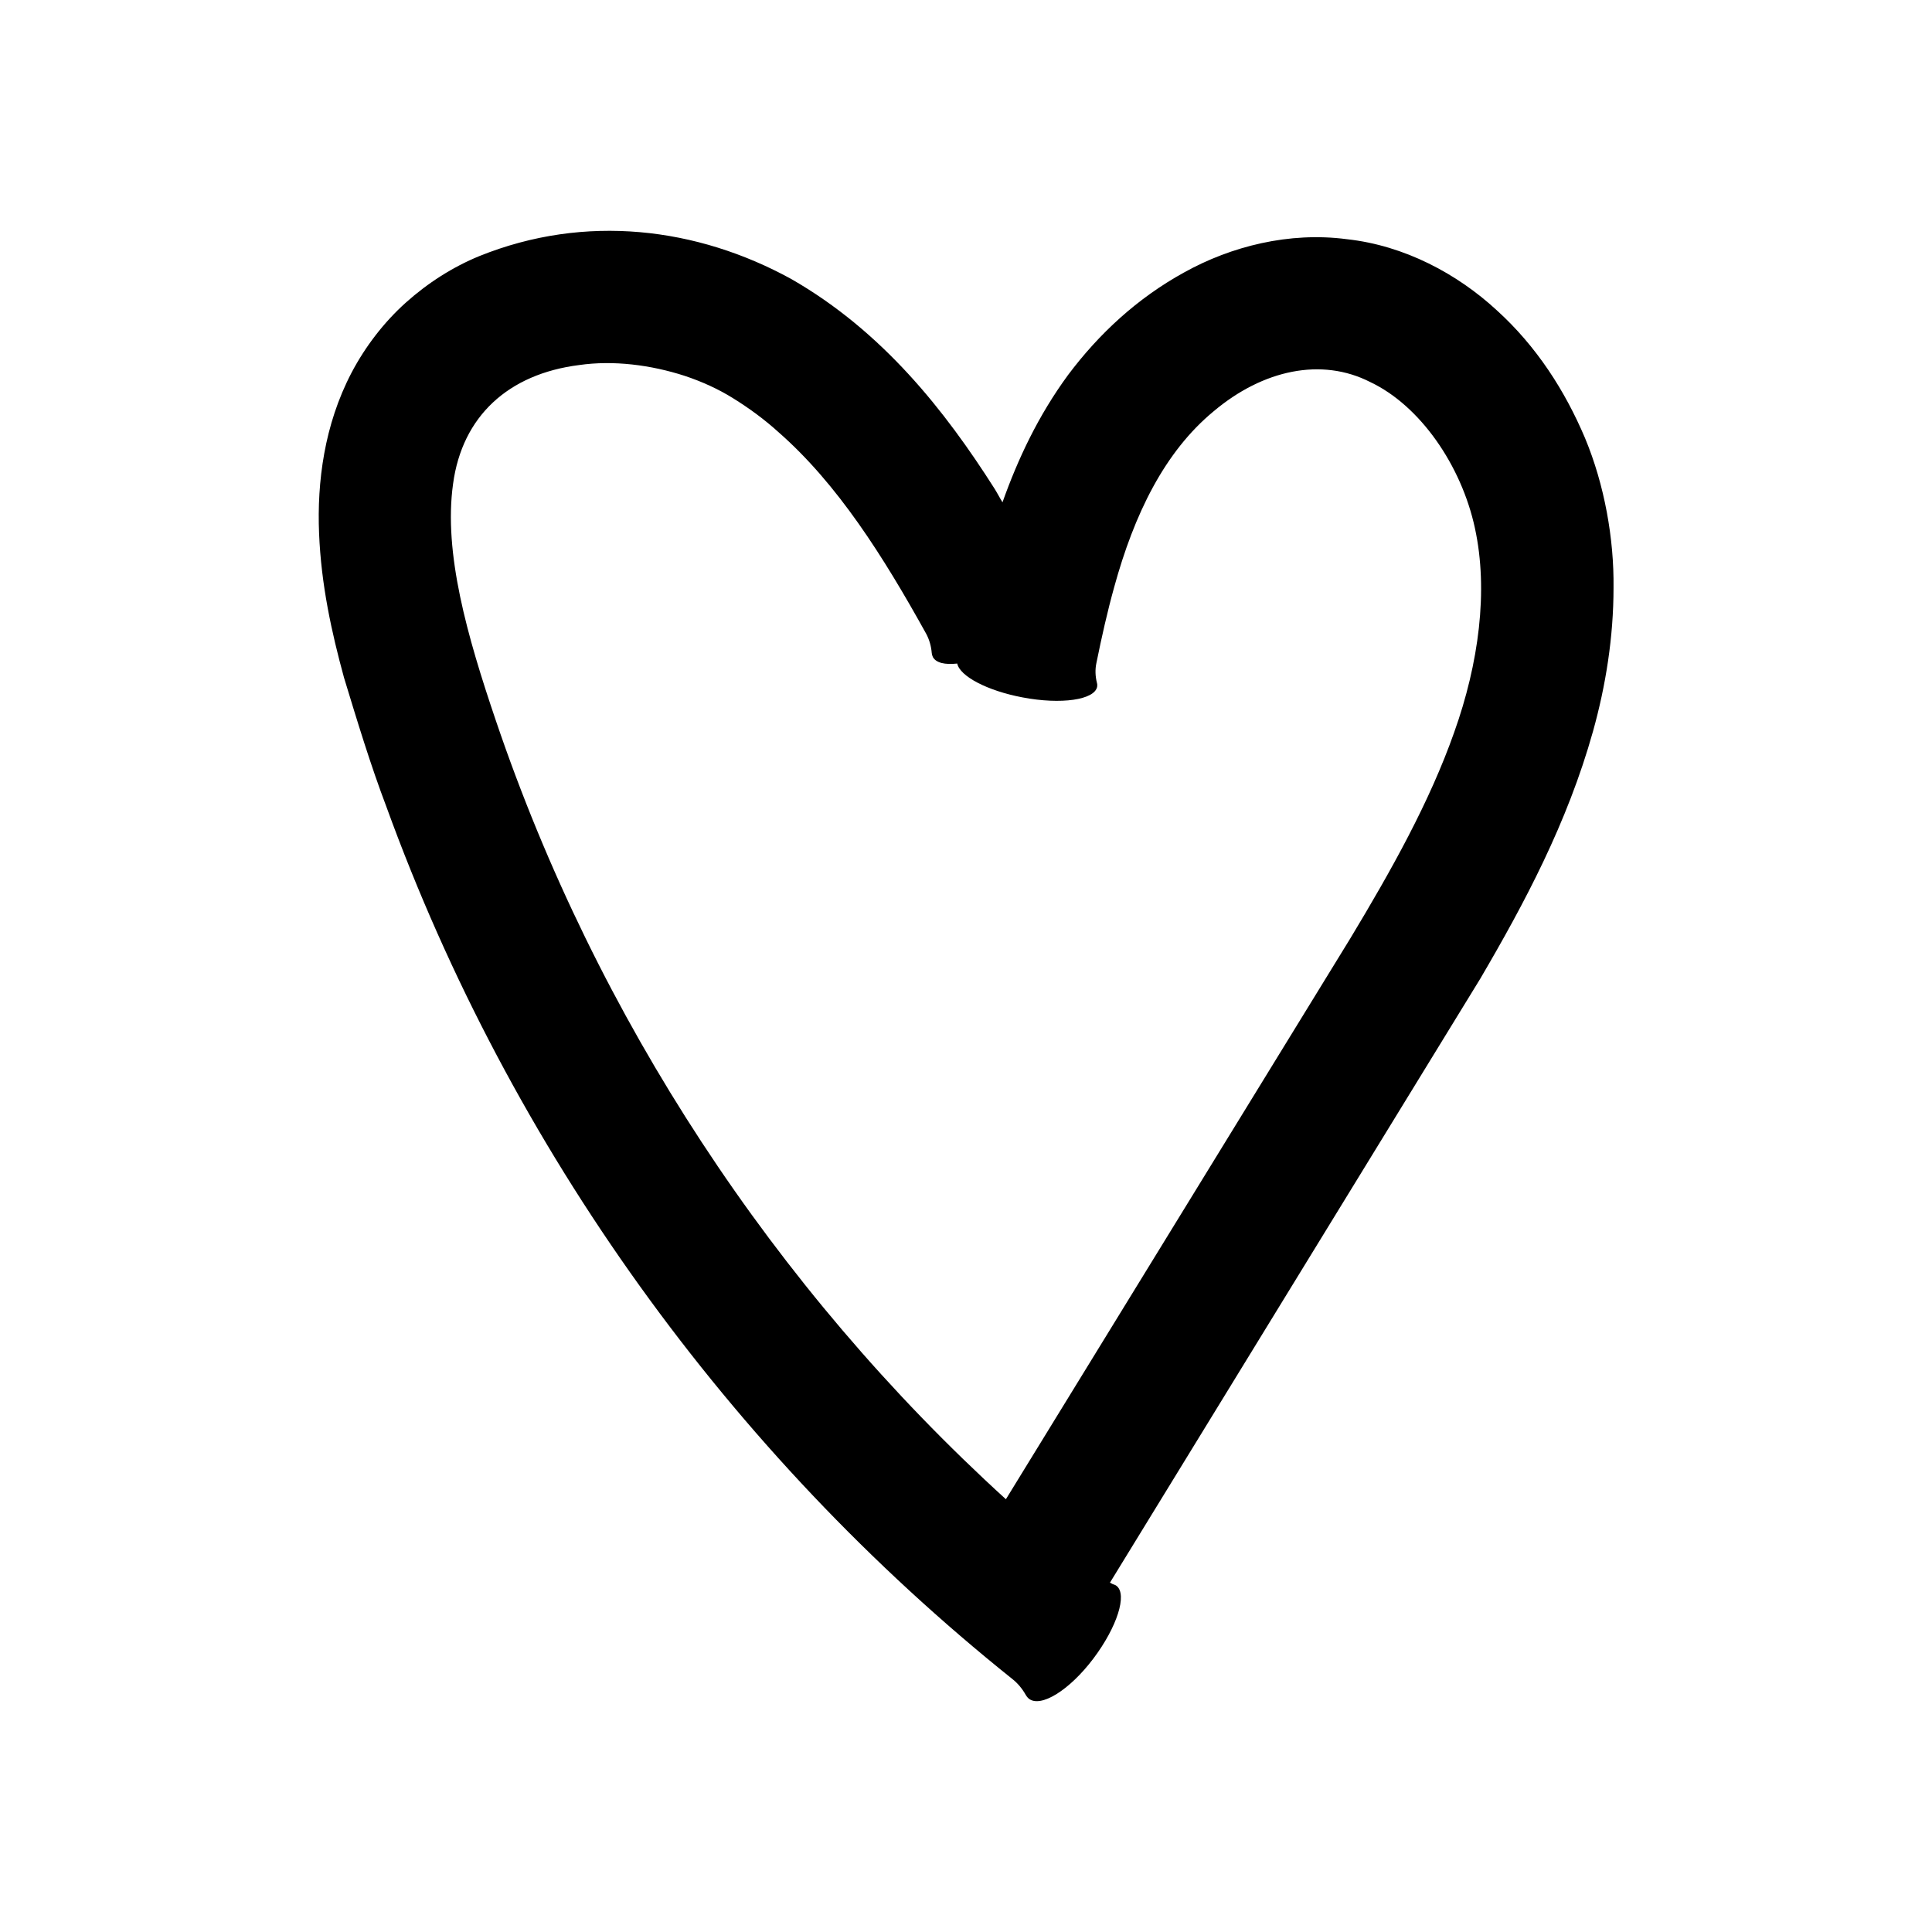
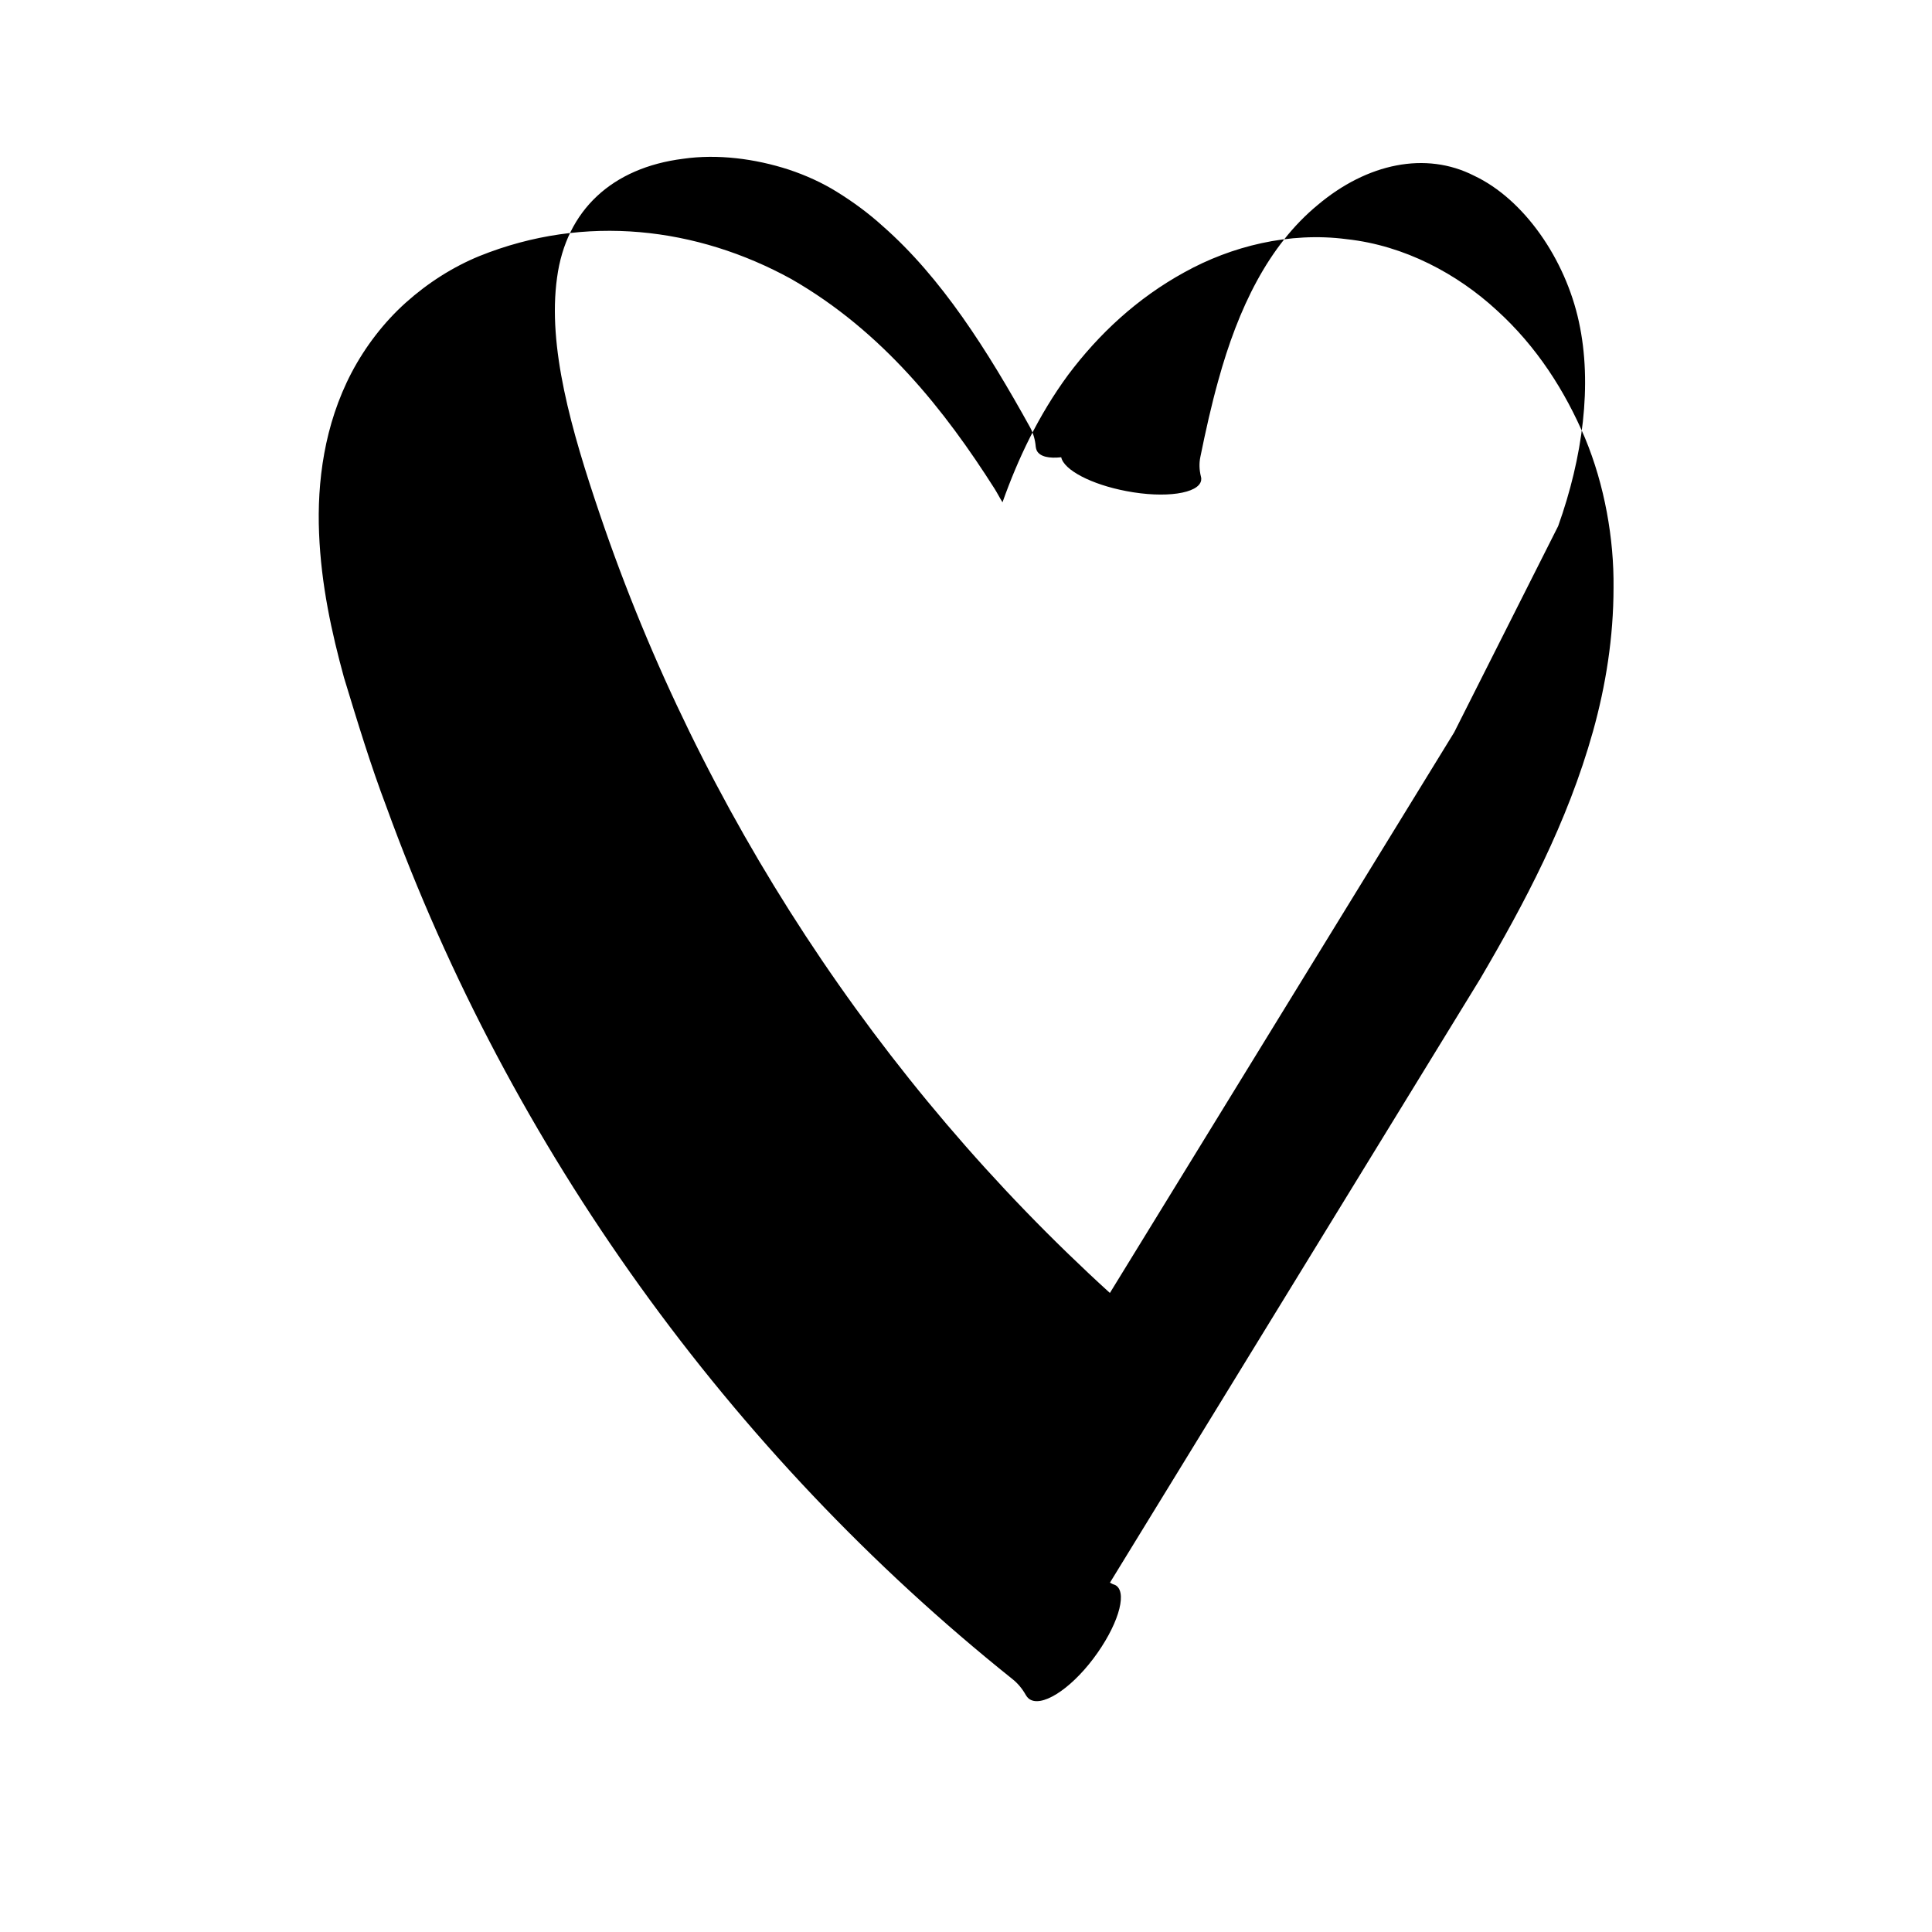
<svg xmlns="http://www.w3.org/2000/svg" fill="#000000" width="800px" height="800px" version="1.1" viewBox="144 144 512 512">
-   <path d="m540.61 226.18c-10.379-9.574-24.383-17.129-39.699-18.793-15.266-2.016-30.684 1.914-43.023 8.766-12.496 6.852-22.672 16.324-30.832 27.207-7.91 10.781-13.301 22.27-17.383 33.754-0.754-1.211-1.359-2.418-2.117-3.629-13.098-20.605-29.625-41.664-53.906-55.57-24.887-13.652-54.512-17.383-82.625-6.047-7.004 2.871-13.652 7.106-19.496 12.344-5.844 5.238-10.781 11.738-14.359 18.539-7.254 13.855-9.168 29.02-8.613 42.57 0.555 13.703 3.324 26.25 6.602 38.238 3.578 11.738 7.004 23.074 11.285 34.359 32.797 90.281 90.836 171.04 165.86 231.05 1.41 1.109 2.621 2.57 3.578 4.281 0.203 0.352 0.453 0.656 0.754 0.906 3.176 2.519 10.832-2.266 17.129-10.629 6.297-8.363 9.02-16.977 6.144-19.246-0.25-0.203-0.605-0.352-0.957-0.453-0.301-0.102-0.504-0.301-0.805-0.402l98.141-160.06c11.688-19.949 23.074-41.262 29.875-65.547 3.375-12.09 5.441-24.938 5.441-38.09 0.152-12.848-2.367-27.207-7.559-39.648-5.293-12.484-12.801-24.273-23.43-33.898zm-11.238 111.9c-6.5 18.438-16.625 36.527-27.559 54.664l-91.238 148.57c-61.465-55.922-108.52-127.71-135.17-206.36-7.559-22.27-13.906-44.438-11.336-62.723 2.418-17.938 14.66-29.121 33.402-31.488 9.07-1.309 18.992-0.051 28.012 2.871 4.535 1.512 8.867 3.477 12.746 5.894 4.231 2.621 8.312 5.594 12.141 9.07 15.566 13.652 27.711 32.848 39.094 53.402 0.805 1.512 1.309 3.223 1.461 5.09 0.051 0.402 0.152 0.754 0.301 1.059 0.855 1.562 3.223 2.066 6.449 1.715 0.707 3.375 7.961 7.203 17.281 8.969 10.277 1.965 19.145 0.656 19.801-2.82 0.051-0.301 0.051-0.656-0.051-1.008-0.453-1.812-0.504-3.578-0.152-5.238 1.41-6.953 2.922-13.703 4.734-20.203 5.289-19.246 13.301-35.77 26.348-46.551 13.098-11.035 28.617-14.309 41.465-7.758 13.25 6.246 24.184 22.117 27.762 38.691 3.633 16.617 1.012 35.965-5.488 54.152z" fill-rule="evenodd" />
+   <path d="m540.61 226.18c-10.379-9.574-24.383-17.129-39.699-18.793-15.266-2.016-30.684 1.914-43.023 8.766-12.496 6.852-22.672 16.324-30.832 27.207-7.91 10.781-13.301 22.27-17.383 33.754-0.754-1.211-1.359-2.418-2.117-3.629-13.098-20.605-29.625-41.664-53.906-55.57-24.887-13.652-54.512-17.383-82.625-6.047-7.004 2.871-13.652 7.106-19.496 12.344-5.844 5.238-10.781 11.738-14.359 18.539-7.254 13.855-9.168 29.02-8.613 42.57 0.555 13.703 3.324 26.25 6.602 38.238 3.578 11.738 7.004 23.074 11.285 34.359 32.797 90.281 90.836 171.04 165.86 231.05 1.41 1.109 2.621 2.57 3.578 4.281 0.203 0.352 0.453 0.656 0.754 0.906 3.176 2.519 10.832-2.266 17.129-10.629 6.297-8.363 9.02-16.977 6.144-19.246-0.25-0.203-0.605-0.352-0.957-0.453-0.301-0.102-0.504-0.301-0.805-0.402l98.141-160.06c11.688-19.949 23.074-41.262 29.875-65.547 3.375-12.09 5.441-24.938 5.441-38.09 0.152-12.848-2.367-27.207-7.559-39.648-5.293-12.484-12.801-24.273-23.43-33.898zm-11.238 111.9l-91.238 148.57c-61.465-55.922-108.52-127.71-135.17-206.36-7.559-22.27-13.906-44.438-11.336-62.723 2.418-17.938 14.66-29.121 33.402-31.488 9.07-1.309 18.992-0.051 28.012 2.871 4.535 1.512 8.867 3.477 12.746 5.894 4.231 2.621 8.312 5.594 12.141 9.07 15.566 13.652 27.711 32.848 39.094 53.402 0.805 1.512 1.309 3.223 1.461 5.09 0.051 0.402 0.152 0.754 0.301 1.059 0.855 1.562 3.223 2.066 6.449 1.715 0.707 3.375 7.961 7.203 17.281 8.969 10.277 1.965 19.145 0.656 19.801-2.82 0.051-0.301 0.051-0.656-0.051-1.008-0.453-1.812-0.504-3.578-0.152-5.238 1.41-6.953 2.922-13.703 4.734-20.203 5.289-19.246 13.301-35.77 26.348-46.551 13.098-11.035 28.617-14.309 41.465-7.758 13.25 6.246 24.184 22.117 27.762 38.691 3.633 16.617 1.012 35.965-5.488 54.152z" fill-rule="evenodd" />
</svg>